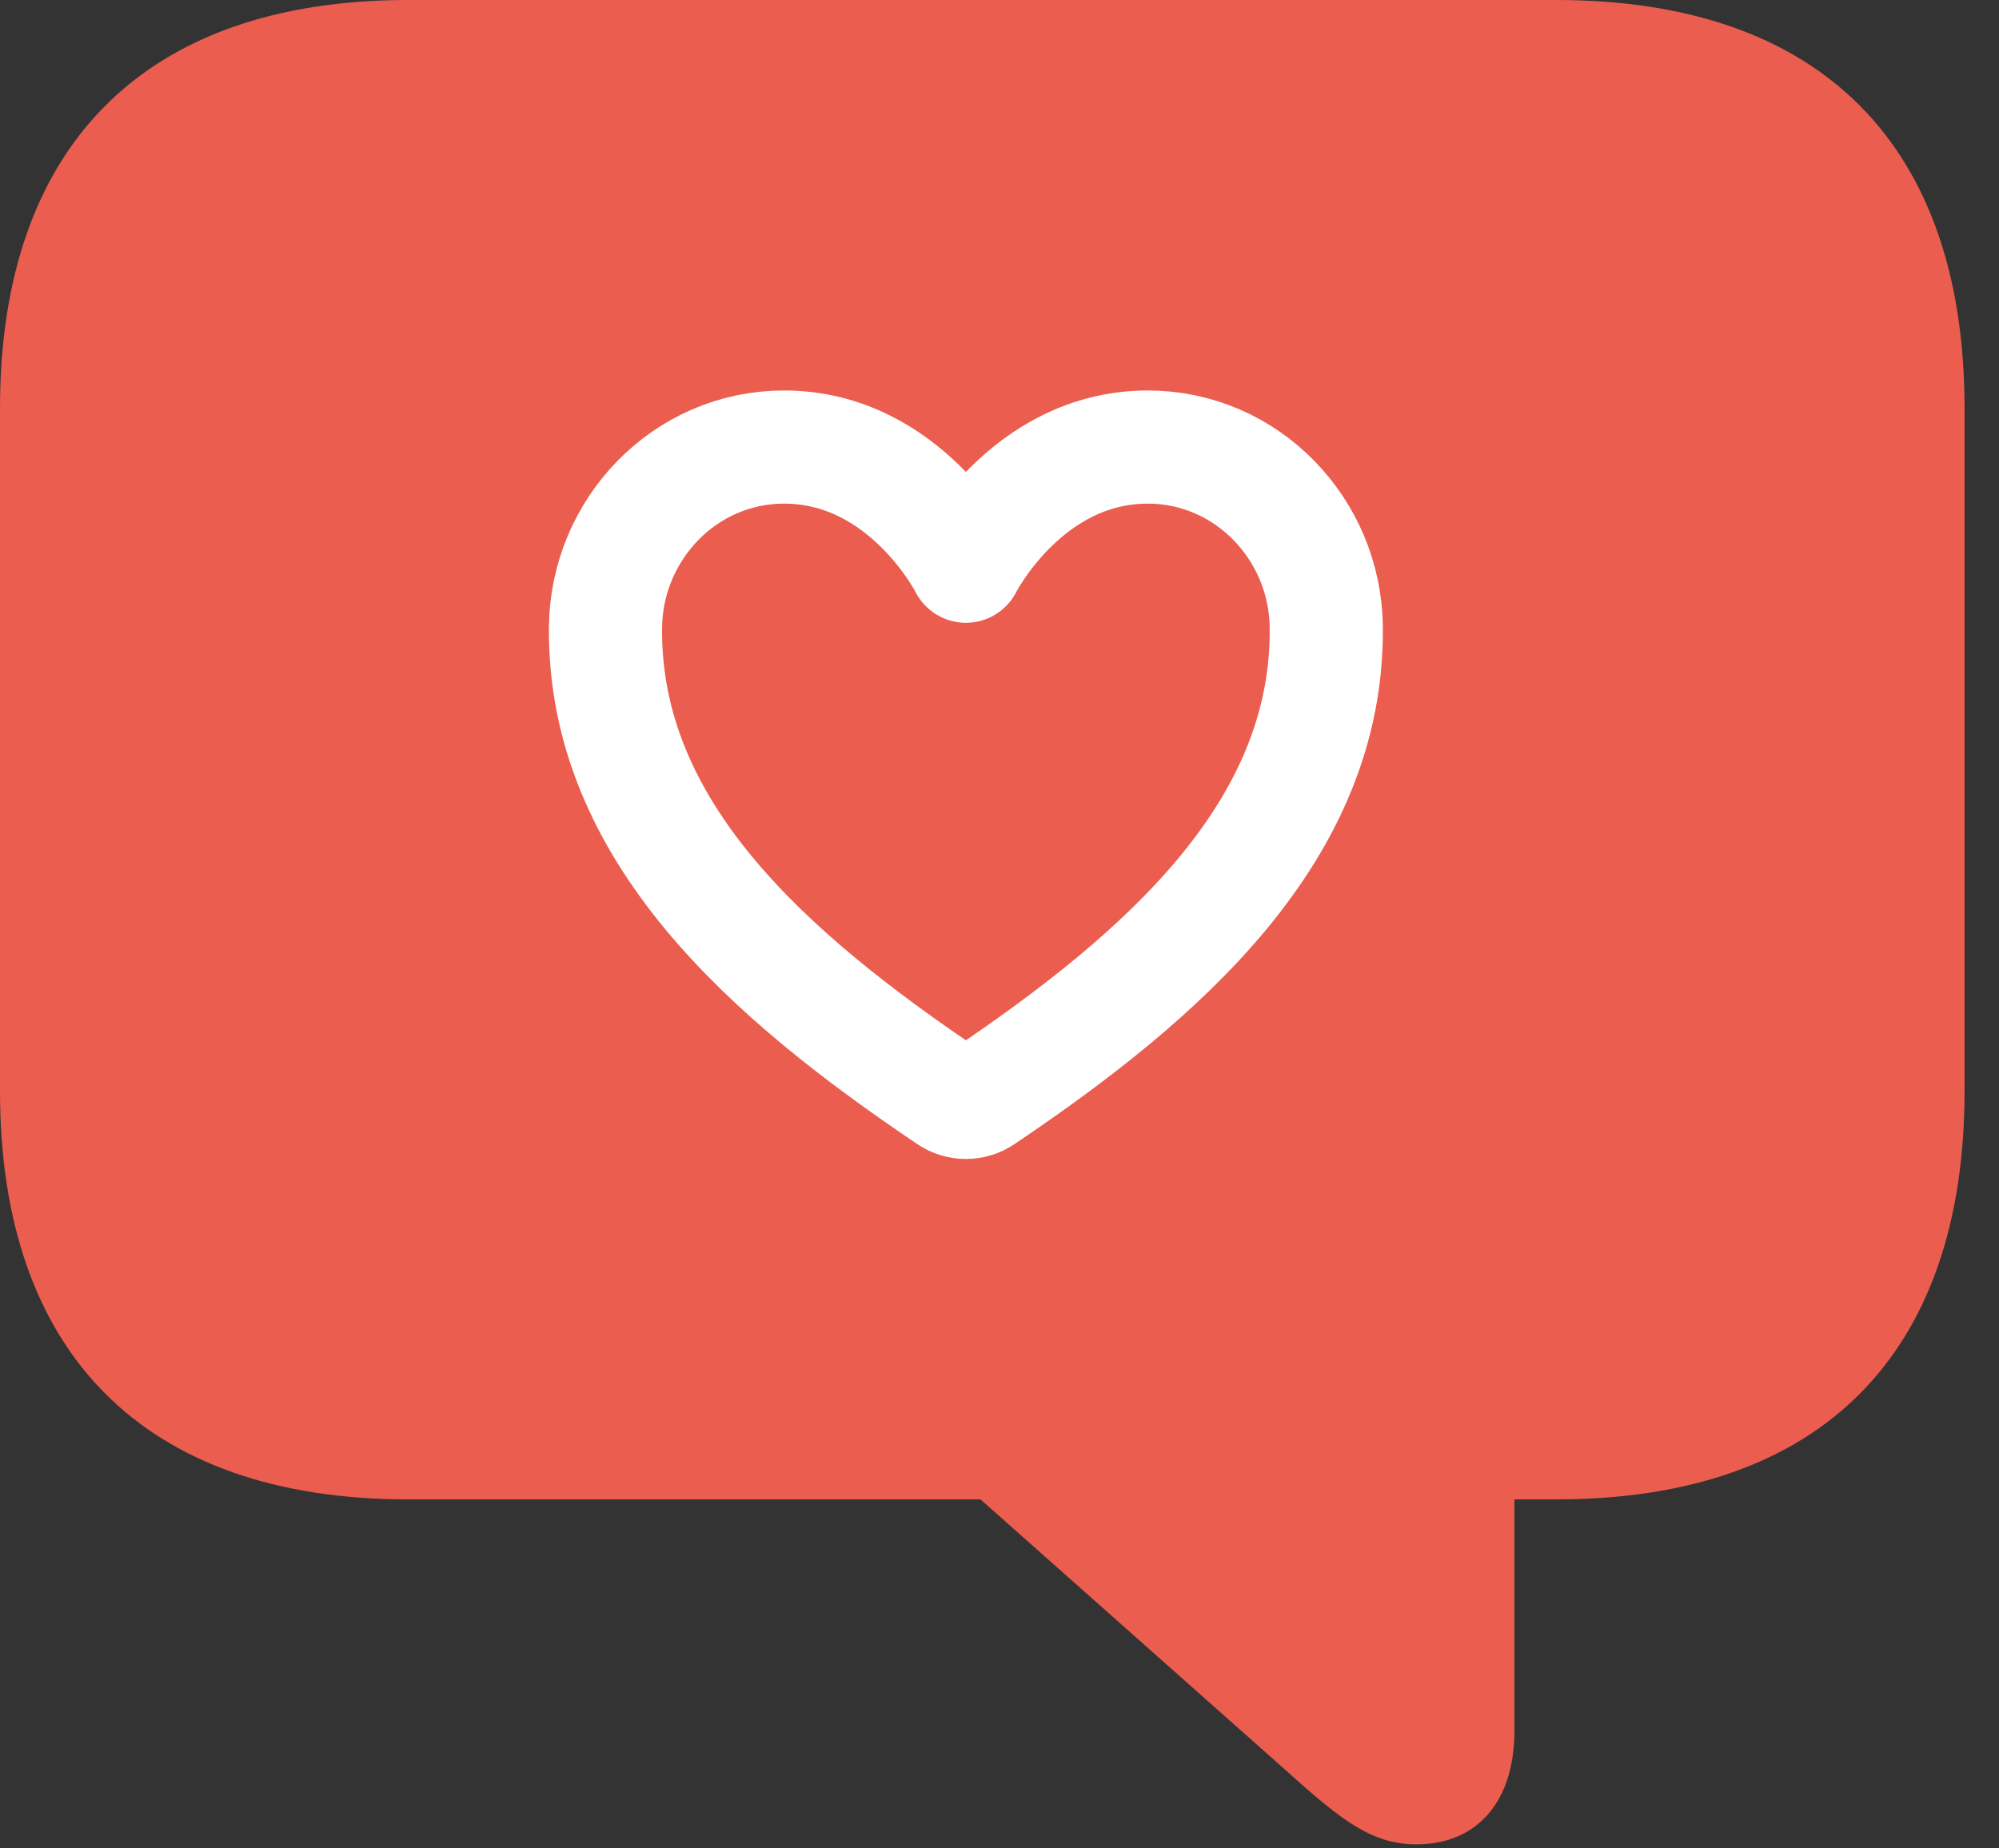
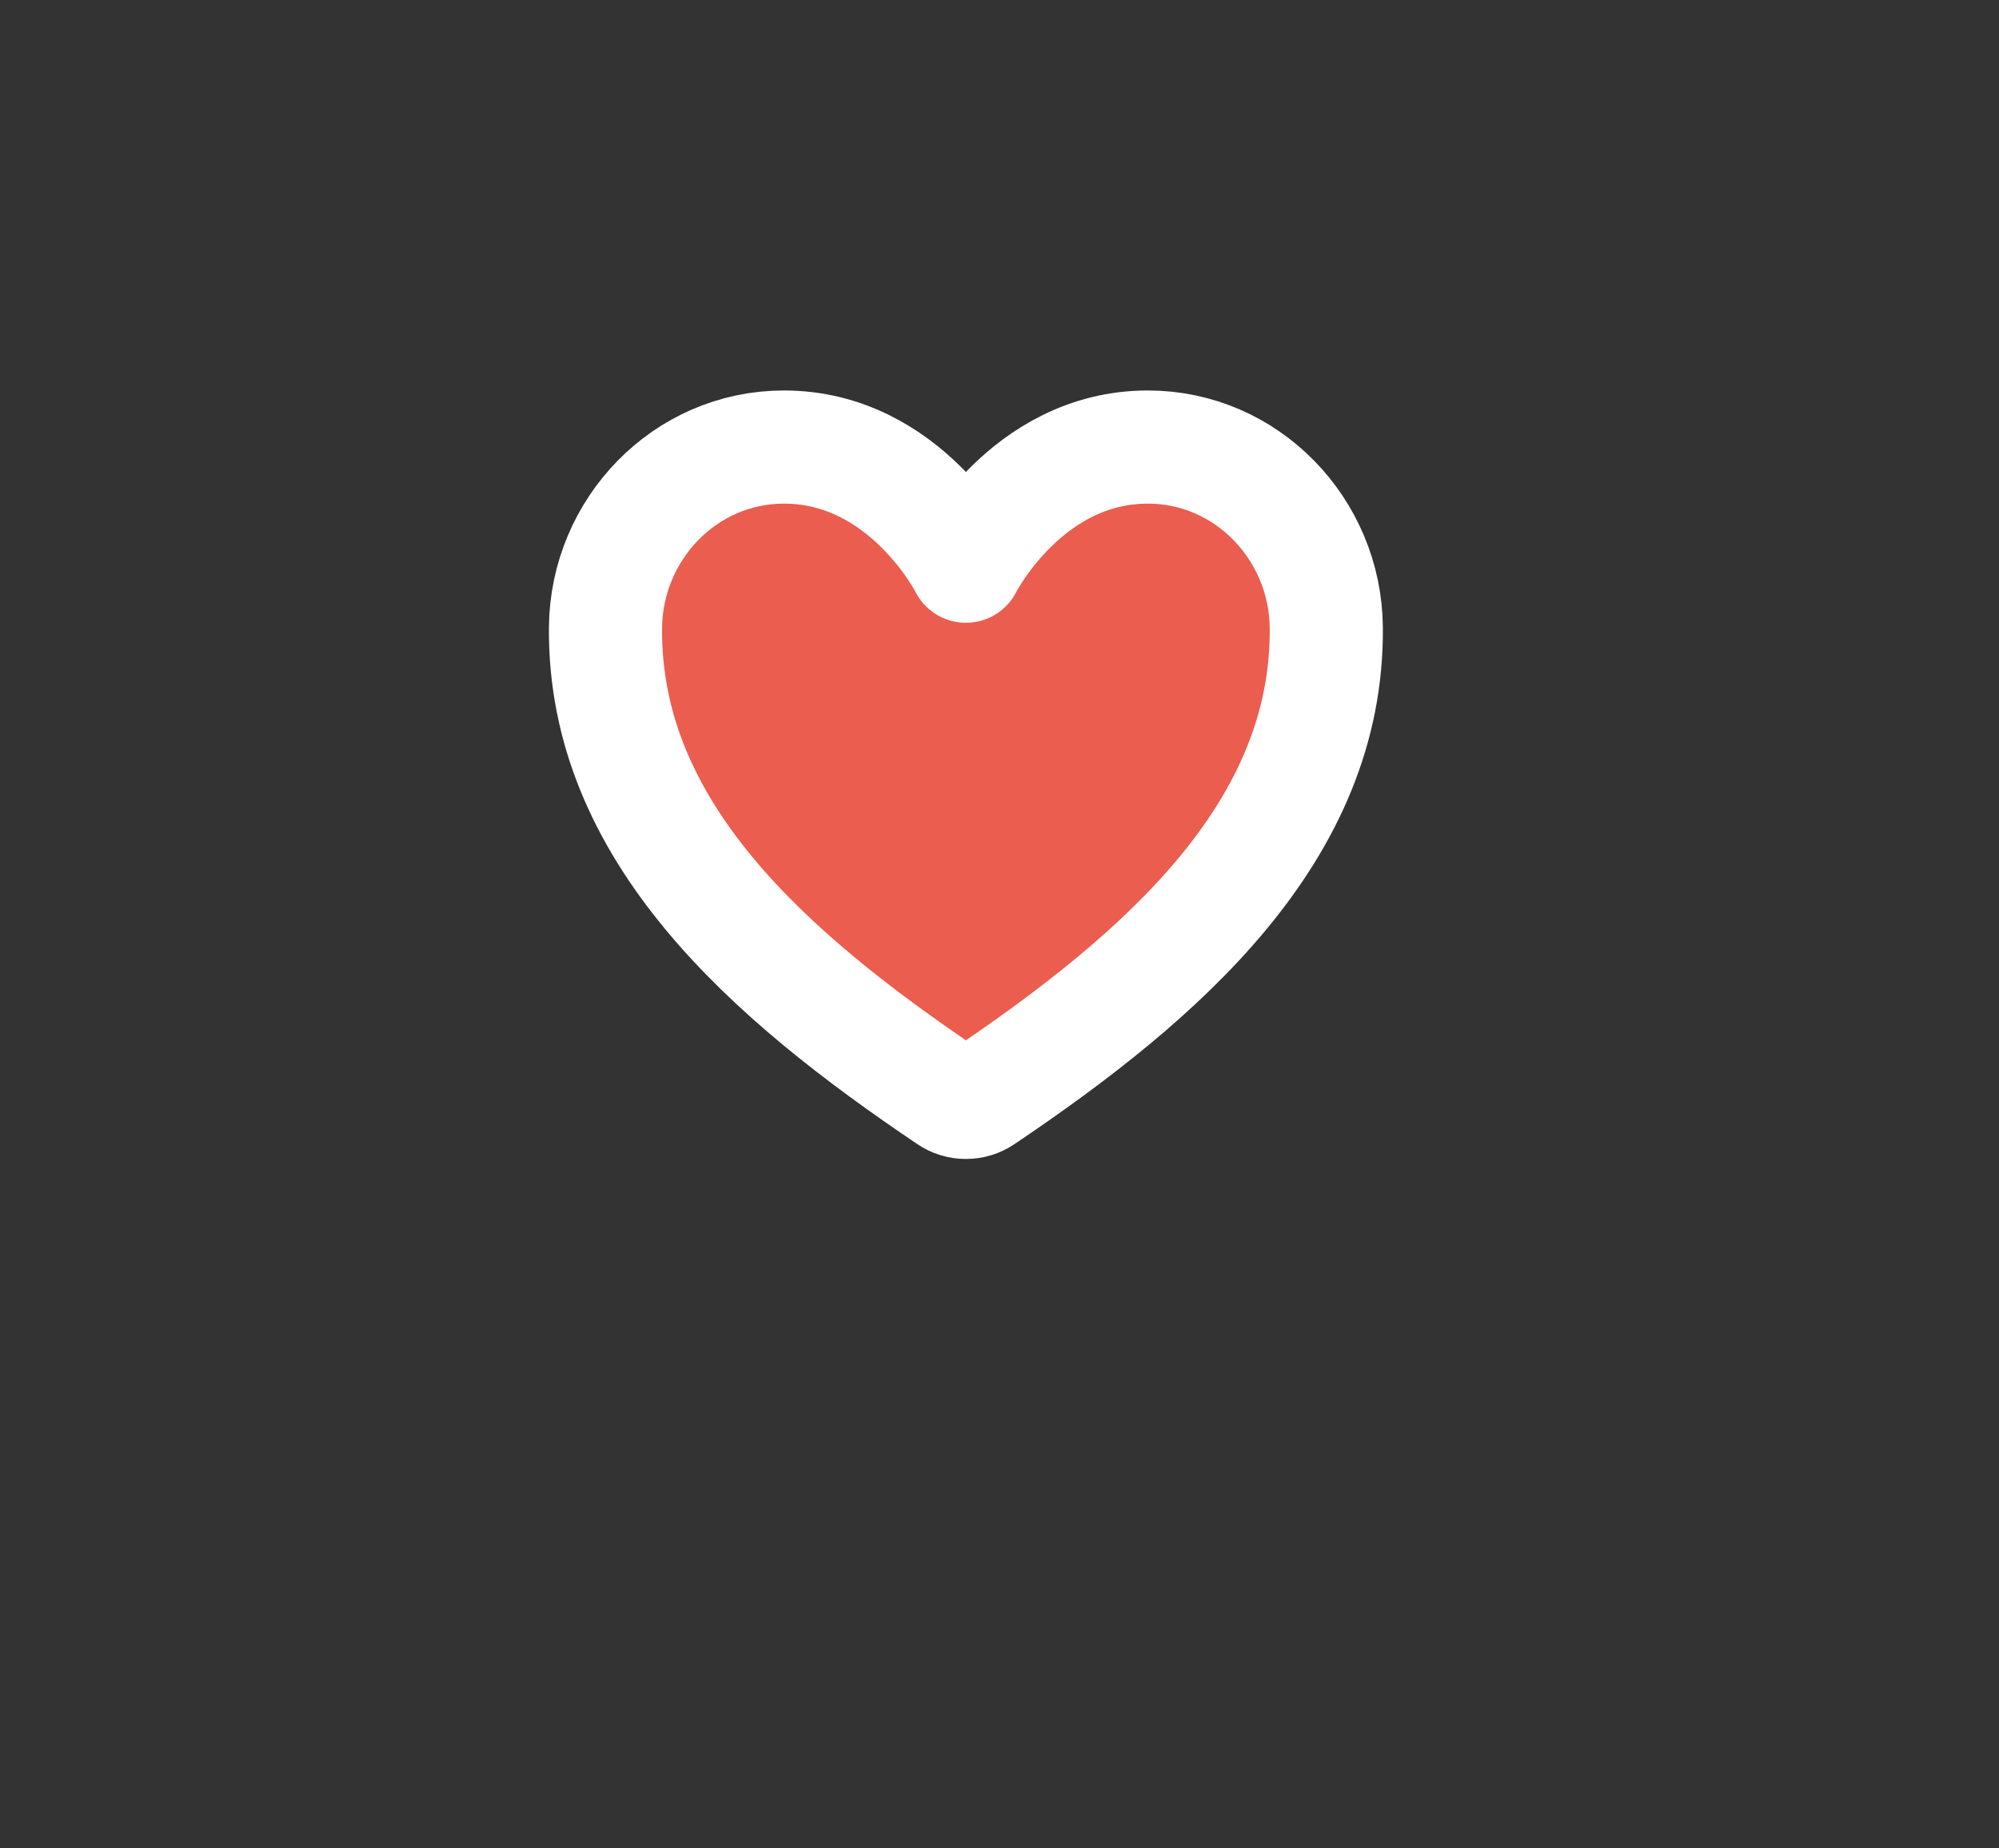
<svg xmlns="http://www.w3.org/2000/svg" width="100%" height="100%" viewBox="0 0 53 49" version="1.1" xml:space="preserve" style="fill-rule:evenodd;clip-rule:evenodd;stroke-linecap:round;stroke-linejoin:round;">
  <rect x="0" y="0" width="53" height="49" fill="#333333" stroke="none" />
  <g transform="matrix(1,0,0,1,-4,-3)">
-     <path d="M41.552,51.896C43.206,51.896 44.152,50.714 44.152,48.894L44.152,42.751L45.263,42.751C52.305,42.751 56.087,38.875 56.087,31.926L56.087,13.823C56.087,6.876 52.305,3 45.263,3L14.823,3C7.805,3 4,6.899 4,13.823L4,31.926C4,38.851 7.804,42.751 14.823,42.751L29.996,42.751L38.173,50.006C39.591,51.282 40.395,51.896 41.552,51.896Z" style="fill:rgb(235,93,79);fill-rule:nonzero;" />
    <path d="M34.433,14.852C31.202,14.852 29.609,18.011 29.609,18.011C29.609,18.011 28.017,14.852 24.786,14.852C22.16,14.852 20.081,17.03 20.054,19.63C19.999,25.027 24.37,28.864 29.161,32.089C29.293,32.179 29.449,32.226 29.609,32.226C29.769,32.226 29.925,32.179 30.057,32.089C34.848,28.864 39.219,25.027 39.164,19.63C39.138,17.03 37.058,14.852 34.433,14.852Z" style="fill:rgb(235,93,79);fill-rule:nonzero;stroke:white;stroke-width:3px;" />
  </g>
</svg>